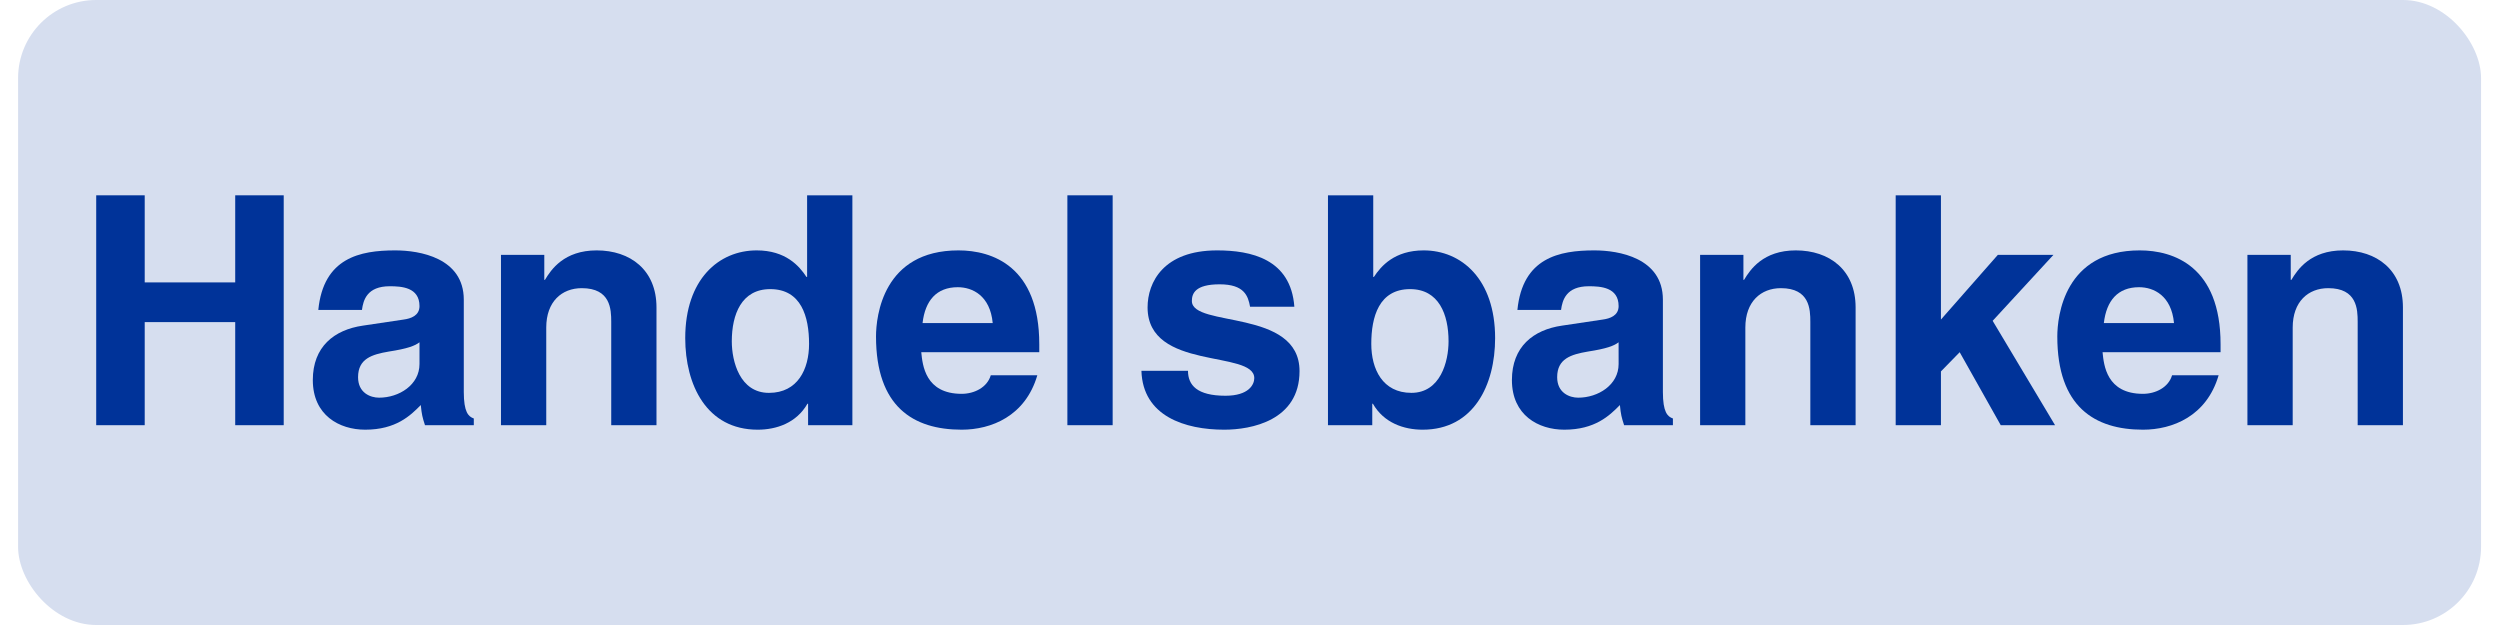
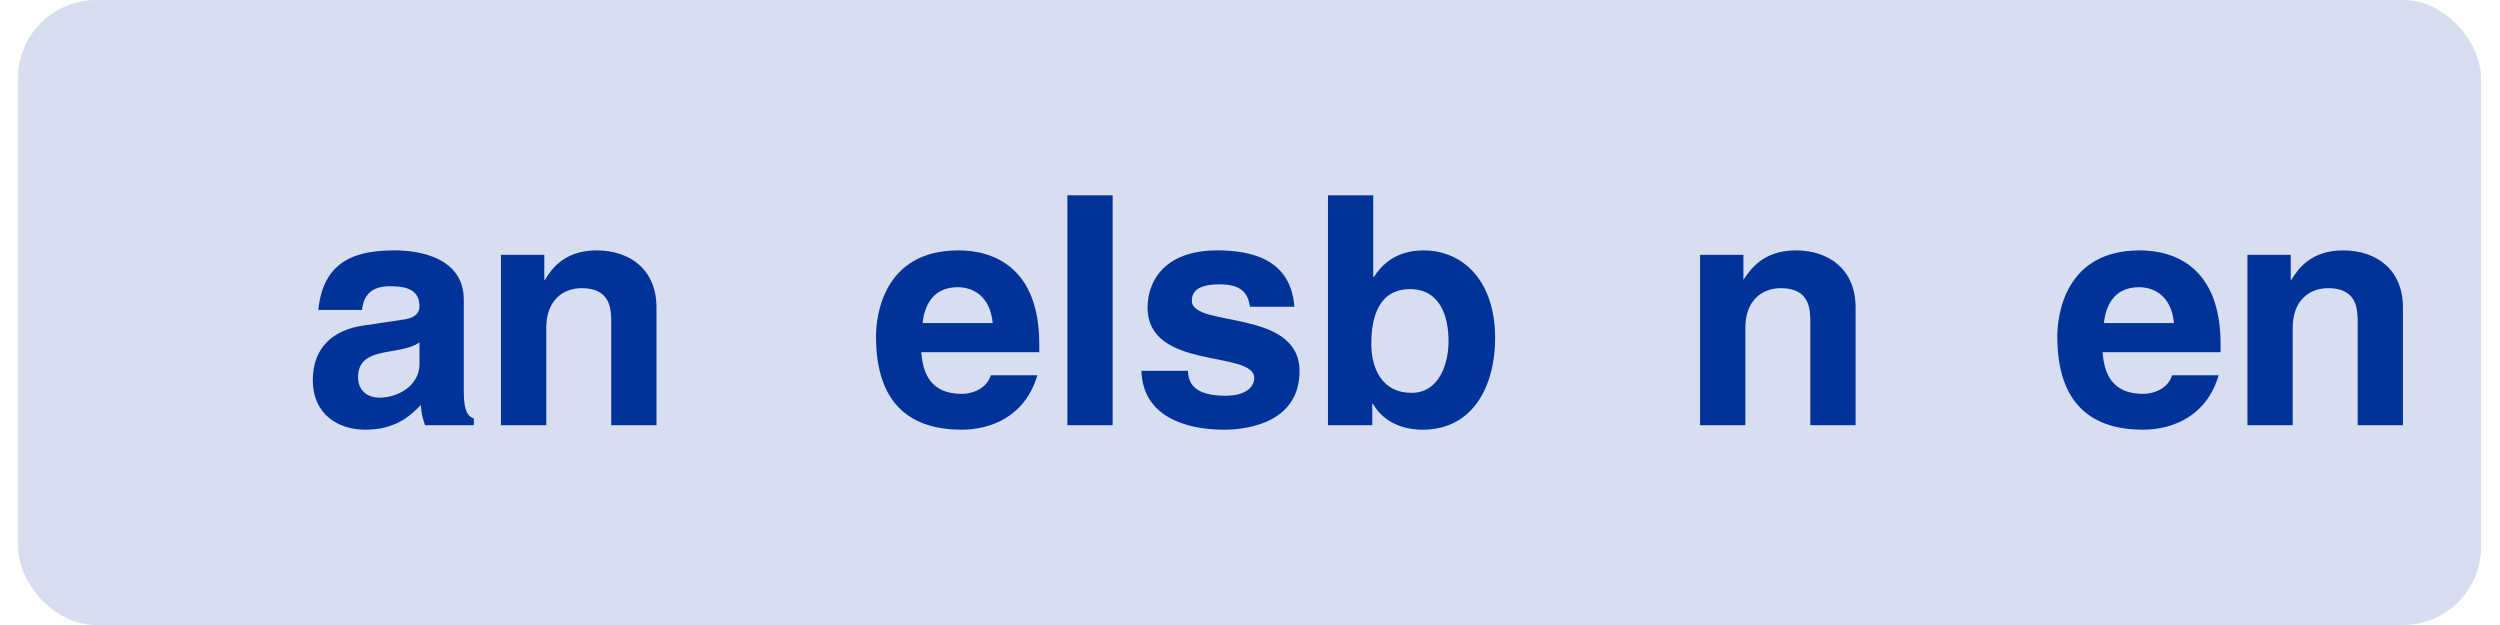
<svg xmlns="http://www.w3.org/2000/svg" width="128" height="32" viewBox="0 0 128 32" fill="none">
  <rect x="0.926" width="126.104" height="32" rx="4" fill="#D6DEEF" />
-   <path d="M7.409 16.492V21.77H4.926V10H7.409V14.459H12.043V10H14.526V21.77H12.043V16.492H7.409Z" fill="#003399" />
  <path d="M23.746 20.066C23.746 21.098 23.978 21.328 24.259 21.426V21.77H21.759C21.627 21.361 21.594 21.23 21.544 20.738C21.015 21.279 20.27 22 18.697 22C17.373 22 16.016 21.262 16.016 19.459C16.016 17.754 17.108 16.885 18.581 16.672L20.667 16.361C21.031 16.312 21.478 16.164 21.478 15.672C21.478 14.705 20.551 14.656 19.955 14.656C18.796 14.656 18.598 15.361 18.532 15.869H16.297C16.562 13.197 18.432 12.82 20.237 12.82C21.478 12.82 23.746 13.197 23.746 15.344V20.066ZM21.478 17.525C21.246 17.705 20.866 17.852 19.905 18C19.045 18.148 18.333 18.361 18.333 19.312C18.333 20.115 18.962 20.361 19.409 20.361C20.435 20.361 21.478 19.705 21.478 18.64V17.525Z" fill="#003399" />
  <path d="M33.612 21.771H31.295V16.476C31.295 15.836 31.262 14.754 29.788 14.754C28.762 14.754 27.968 15.443 27.968 16.771V21.771H25.65V13.049H27.868V14.328H27.902C28.216 13.803 28.878 12.82 30.55 12.82C32.271 12.82 33.612 13.82 33.612 15.738L33.612 21.771Z" fill="#003399" />
-   <path d="M43.642 21.77H41.374V20.672H41.341C40.778 21.656 39.752 22 38.792 22C36.176 22 35.084 19.705 35.084 17.311C35.084 14.295 36.806 12.82 38.742 12.82C40.232 12.82 40.927 13.623 41.291 14.18H41.324V10H43.642V21.77H43.642ZM39.371 20.115C40.844 20.115 41.424 18.902 41.424 17.607C41.424 16.213 41.026 14.803 39.437 14.803C37.964 14.803 37.468 16.099 37.468 17.476C37.468 18.508 37.881 20.115 39.371 20.115Z" fill="#003399" />
  <path d="M53.111 19.213C52.499 21.312 50.744 22 49.238 22C46.755 22 44.852 20.82 44.852 17.23C44.852 16.18 45.216 12.82 49.072 12.82C50.81 12.82 53.211 13.639 53.211 17.623V18.033H47.169C47.235 18.689 47.368 20.164 49.238 20.164C49.884 20.164 50.546 19.836 50.728 19.213L53.111 19.213ZM50.827 16.541C50.695 15.131 49.784 14.705 49.039 14.705C47.947 14.705 47.367 15.393 47.235 16.541H50.827Z" fill="#003399" />
  <path d="M56.968 21.77H54.65V10H56.968V21.77Z" fill="#003399" />
  <path d="M64.003 15.705C63.904 15.148 63.705 14.557 62.447 14.557C61.189 14.557 61.024 15.033 61.024 15.41C61.024 16.787 66.536 15.787 66.536 19C66.536 21.541 64.053 22 62.679 22C60.676 22 58.508 21.312 58.441 18.984H60.825C60.825 19.721 61.289 20.262 62.745 20.262C63.937 20.262 64.219 19.689 64.219 19.361C64.219 17.902 58.756 19 58.756 15.738C58.756 14.459 59.567 12.82 62.315 12.82C64.036 12.82 66.089 13.246 66.271 15.705L64.003 15.705Z" fill="#003399" />
  <path d="M70.31 14.18H70.343C70.707 13.623 71.402 12.82 72.892 12.82C74.829 12.82 76.55 14.295 76.55 17.311C76.55 19.705 75.458 22 72.842 22C71.882 22 70.856 21.656 70.293 20.672H70.26V21.77H67.992V10H70.31V14.18ZM72.197 14.803C70.608 14.803 70.21 16.213 70.21 17.607C70.21 18.901 70.79 20.114 72.263 20.114C73.753 20.114 74.166 18.508 74.166 17.475C74.166 16.098 73.67 14.803 72.197 14.803Z" fill="#003399" />
-   <path d="M85.14 20.066C85.14 21.098 85.372 21.328 85.653 21.426V21.77H83.154C83.022 21.361 82.988 21.23 82.939 20.738C82.409 21.279 81.664 22 80.092 22C78.767 22 77.41 21.262 77.41 19.459C77.41 17.754 78.502 16.885 79.976 16.672L82.061 16.361C82.426 16.312 82.873 16.164 82.873 15.672C82.873 14.705 81.945 14.656 81.35 14.656C80.191 14.656 79.993 15.361 79.926 15.869H77.691C77.956 13.197 79.827 12.82 81.631 12.82C82.873 12.82 85.14 13.197 85.14 15.344L85.14 20.066ZM82.872 17.525C82.641 17.705 82.26 17.852 81.3 18C80.439 18.148 79.727 18.361 79.727 19.312C79.727 20.115 80.357 20.361 80.803 20.361C81.83 20.361 82.873 19.705 82.873 18.64L82.872 17.525Z" fill="#003399" />
-   <path d="M95.007 21.771H92.689V16.476C92.689 15.836 92.656 14.754 91.183 14.754C90.157 14.754 89.362 15.443 89.362 16.771V21.771H87.045V13.049H89.263V14.328H89.296C89.611 13.803 90.273 12.82 91.945 12.82C93.666 12.82 95.007 13.82 95.007 15.738V21.771Z" fill="#003399" />
-   <path d="M99.376 21.77H97.059V10H99.376V16.361L102.289 13.049H105.136L102.024 16.426L105.219 21.77H102.438L100.336 18.033L99.376 19.016V21.77Z" fill="#003399" />
+   <path d="M95.007 21.771H92.689V16.476C92.689 15.836 92.656 14.754 91.183 14.754C90.157 14.754 89.362 15.443 89.362 16.771V21.771H87.045V13.049H89.263V14.328C89.611 13.803 90.273 12.82 91.945 12.82C93.666 12.82 95.007 13.82 95.007 15.738V21.771Z" fill="#003399" />
  <path d="M113.594 19.213C112.981 21.312 111.227 22 109.72 22C107.238 22 105.334 20.82 105.334 17.23C105.334 16.18 105.698 12.82 109.555 12.82C111.293 12.82 113.693 13.639 113.693 17.623V18.033H107.651C107.717 18.689 107.85 20.164 109.72 20.164C110.366 20.164 111.028 19.836 111.21 19.213L113.594 19.213ZM111.309 16.541C111.177 15.131 110.267 14.705 109.522 14.705C108.429 14.705 107.85 15.393 107.717 16.541H111.309Z" fill="#003399" />
  <path d="M123.03 21.771H120.713V16.476C120.713 15.836 120.68 14.754 119.207 14.754C118.18 14.754 117.386 15.443 117.386 16.771V21.771H115.068V13.049H117.286V14.328H117.32C117.634 13.803 118.296 12.82 119.968 12.82C121.689 12.82 123.03 13.82 123.03 15.738V21.771Z" fill="#003399" />
</svg>